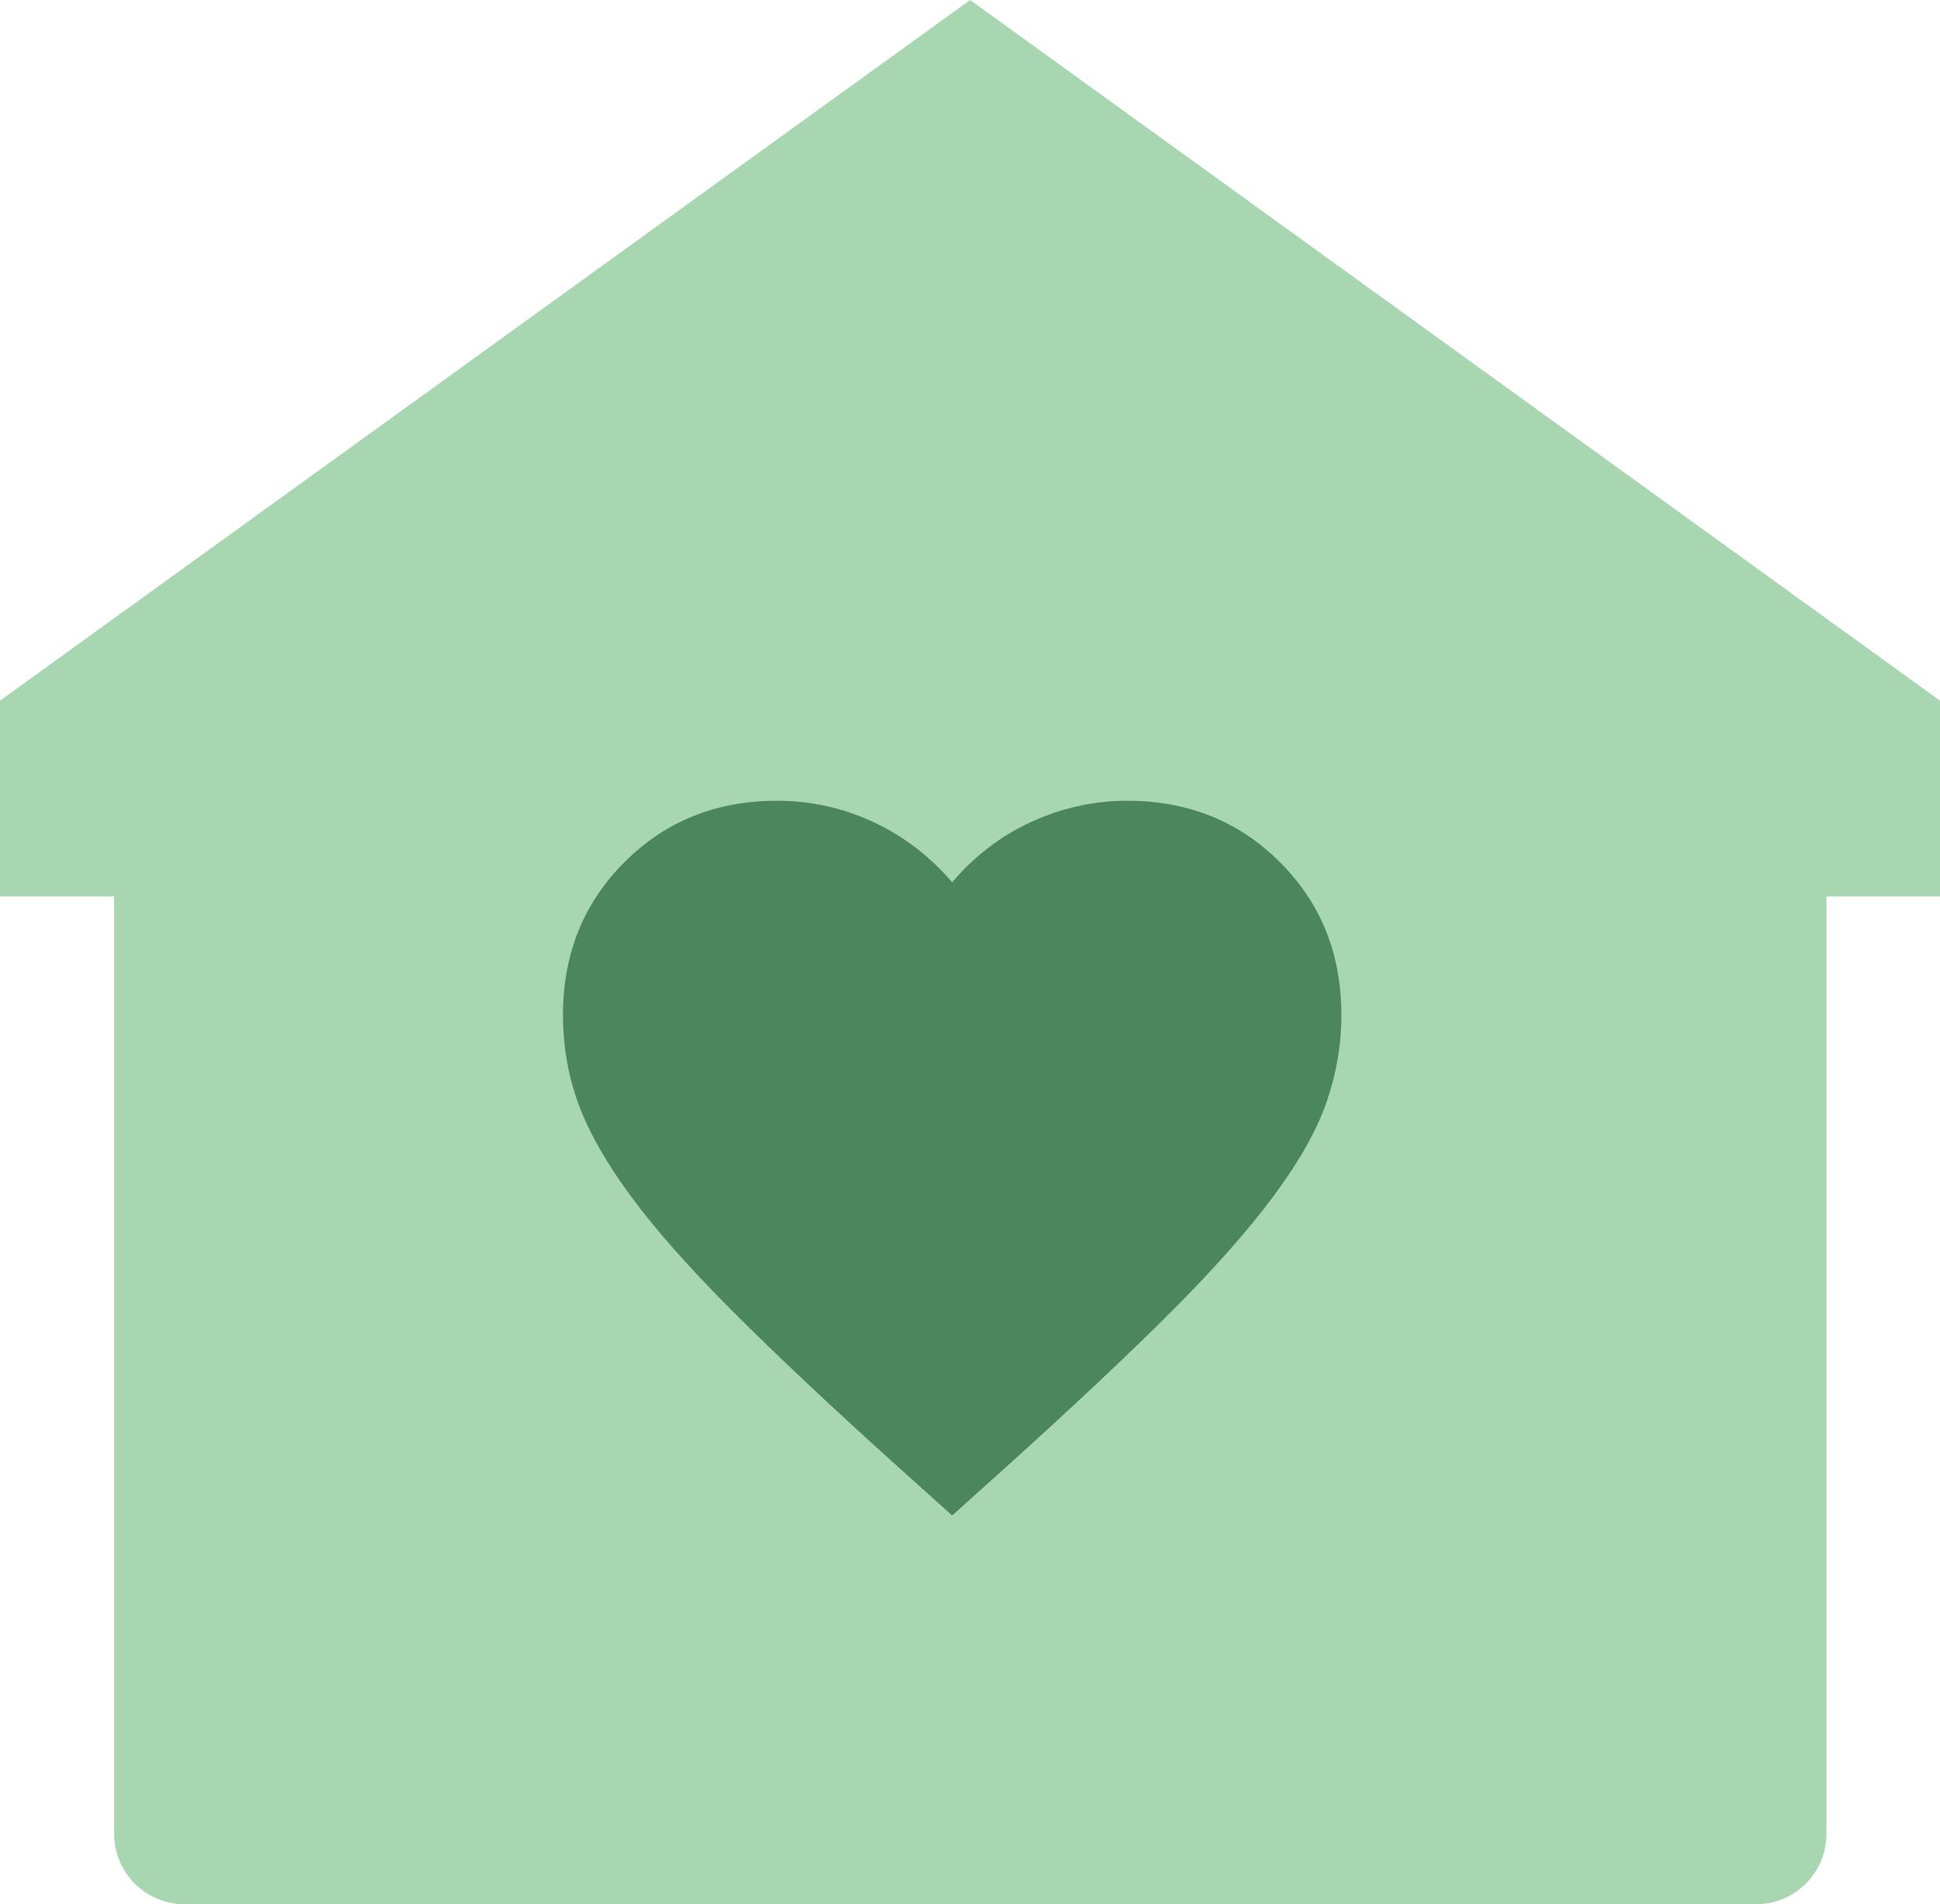
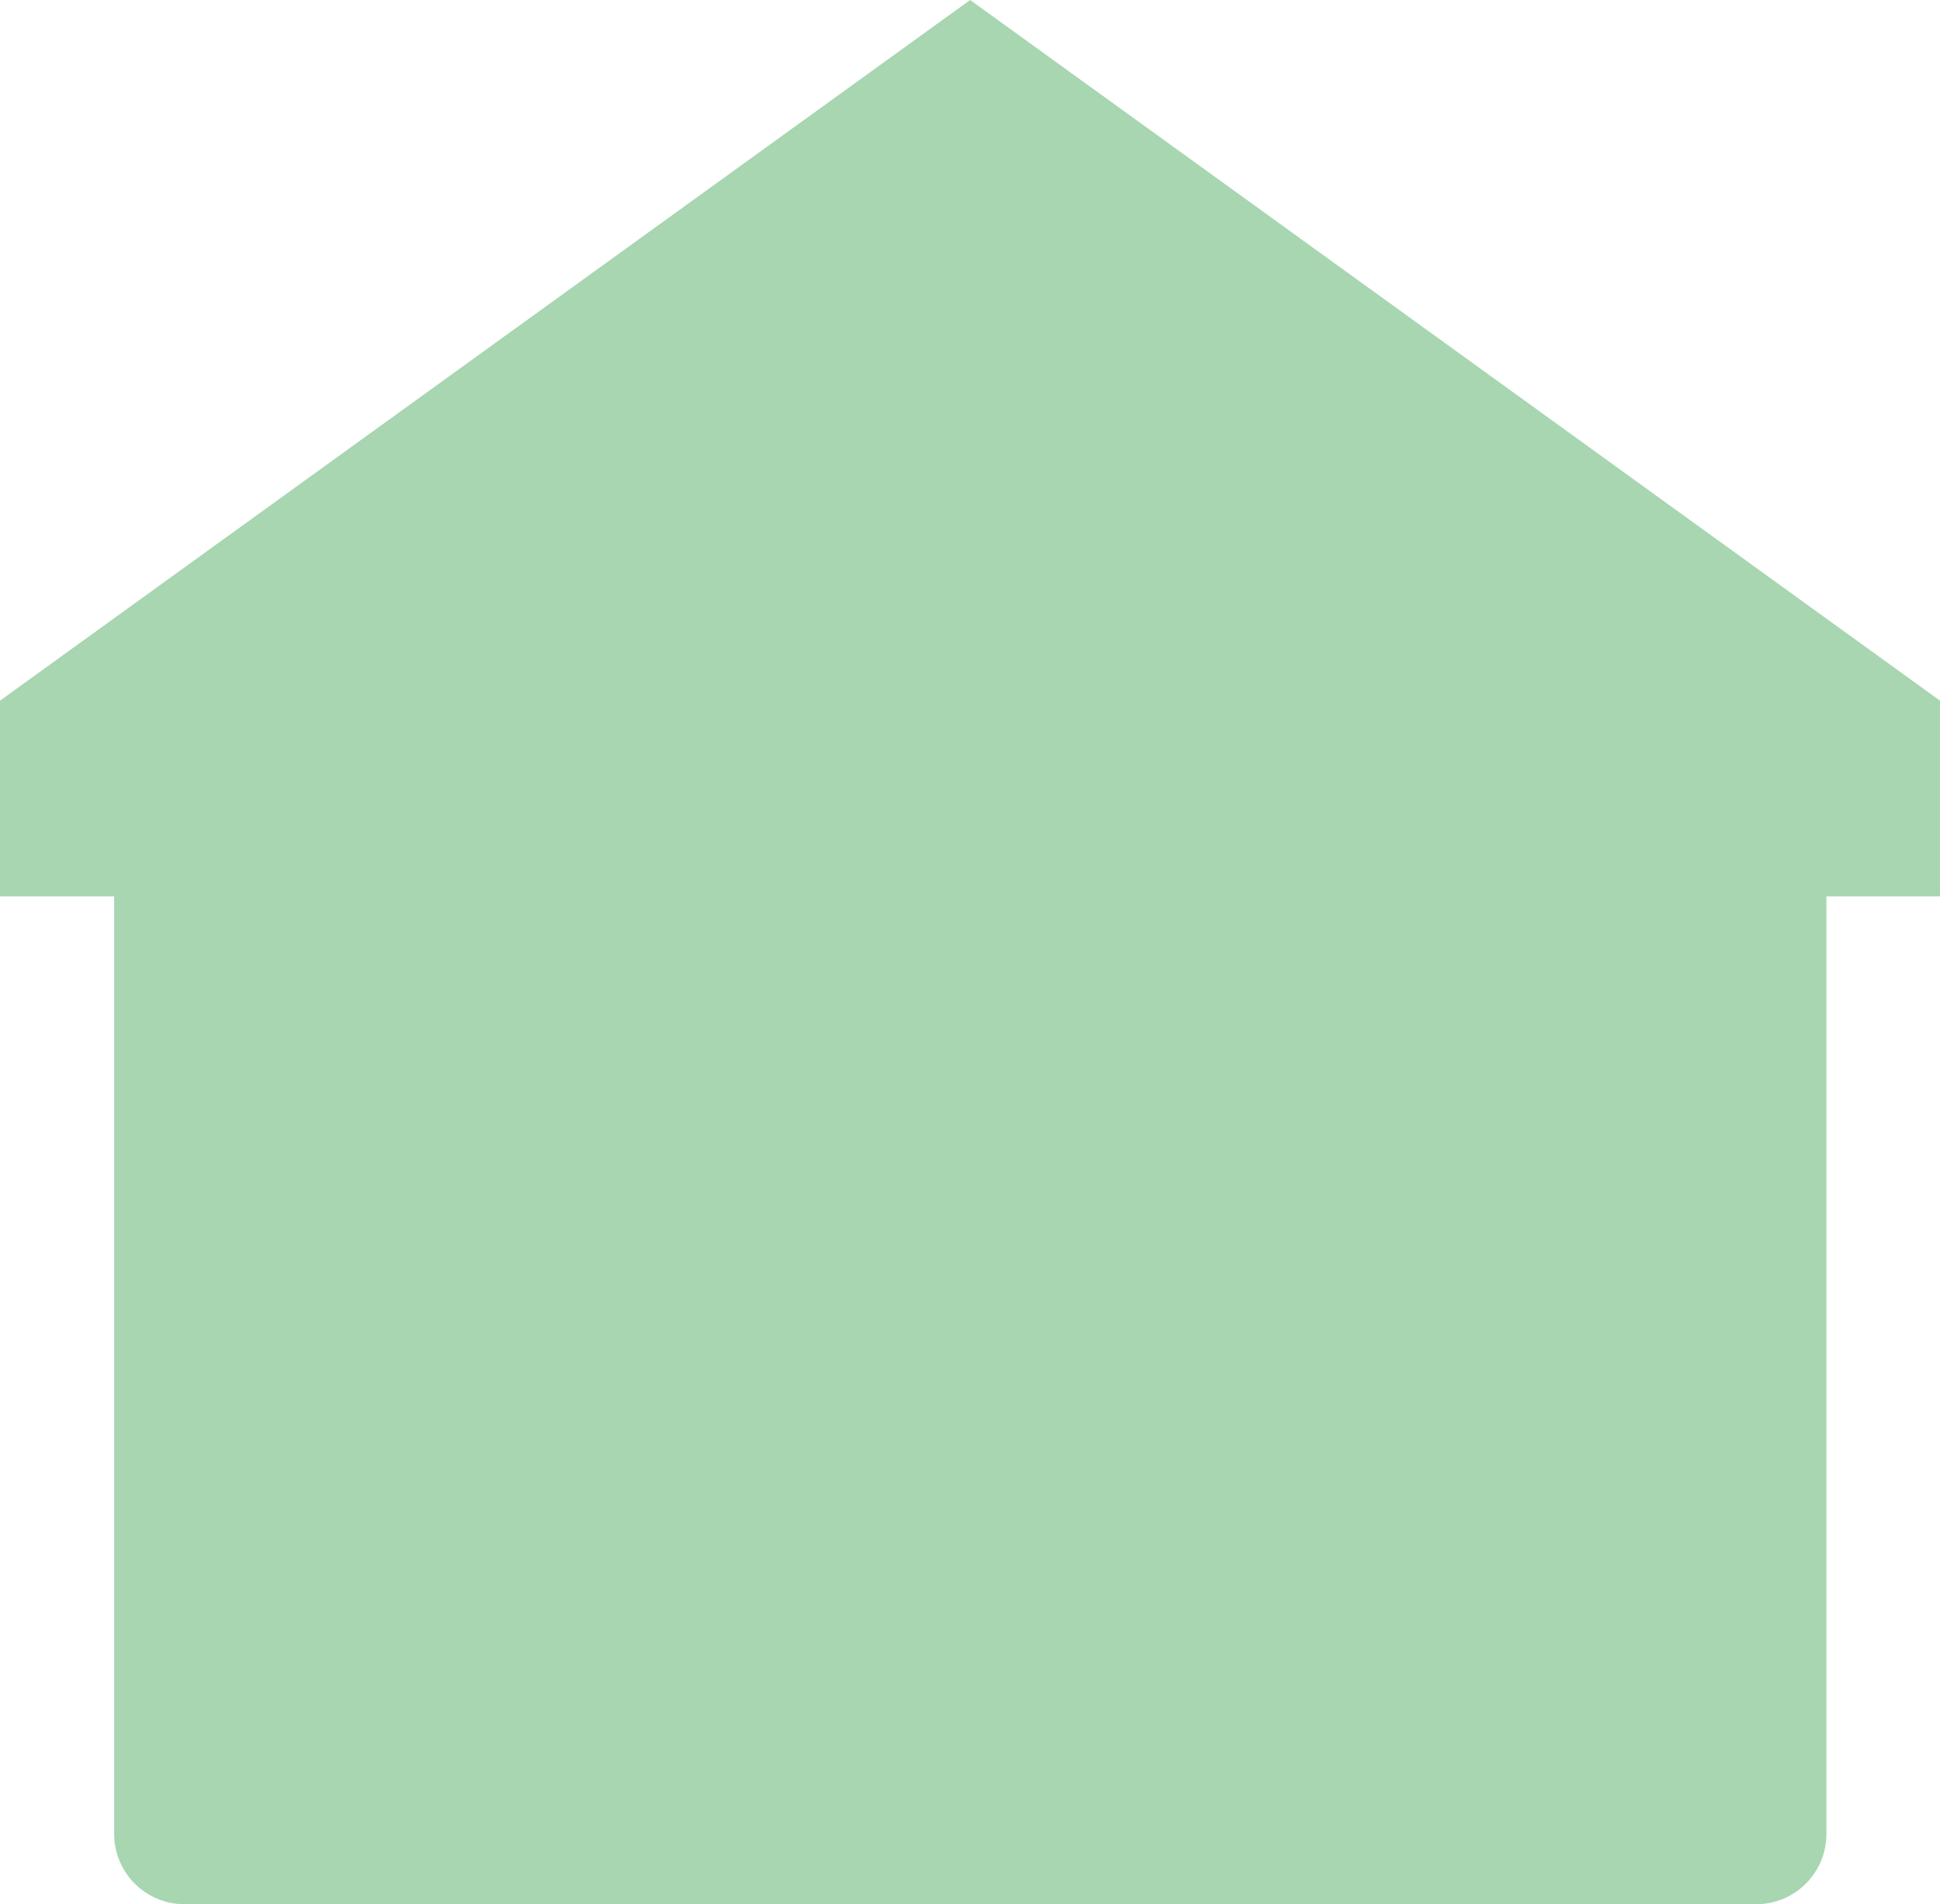
<svg xmlns="http://www.w3.org/2000/svg" id="Layer_2" viewBox="0 0 64.75 63.54">
  <defs>
    <style>.cls-1{fill:#4b865c;}.cls-1,.cls-2{stroke-width:0px;}.cls-2{fill:#a7d6b0;}</style>
  </defs>
  <g id="Layer_1-2">
-     <path class="cls-2" d="M64.75,23.38v6.53h-3.79v31.28c0,1.3-1.05,2.35-2.35,2.35H6.16c-1.3,0-2.35-1.05-2.35-2.35v-31.28H0v-6.53L32.38,0l32.37,23.38Z" />
-     <path class="cls-1" d="M31.77,50.56l-1.88-1.69c-2.19-1.97-3.99-3.67-5.42-5.1s-2.57-2.71-3.41-3.85-1.43-2.18-1.77-3.13-.5-1.93-.5-2.92c0-2.03.68-3.73,2.05-5.1s3.06-2.05,5.1-2.05c1.13,0,2.2.24,3.21.71s1.89,1.15,2.63,2.01c.74-.87,1.61-1.54,2.63-2.01s2.09-.71,3.21-.71c2.03,0,3.73.68,5.1,2.05s2.05,3.06,2.05,5.1c0,1-.17,1.97-.5,2.92s-.93,2-1.77,3.13-1.98,2.42-3.41,3.85-3.24,3.13-5.42,5.1l-1.88,1.69Z" />
+     <path class="cls-2" d="M64.75,23.38v6.53h-3.79v31.28c0,1.3-1.05,2.35-2.35,2.35H6.16c-1.3,0-2.35-1.05-2.35-2.35v-31.28H0v-6.53L32.38,0l32.37,23.38" />
  </g>
</svg>